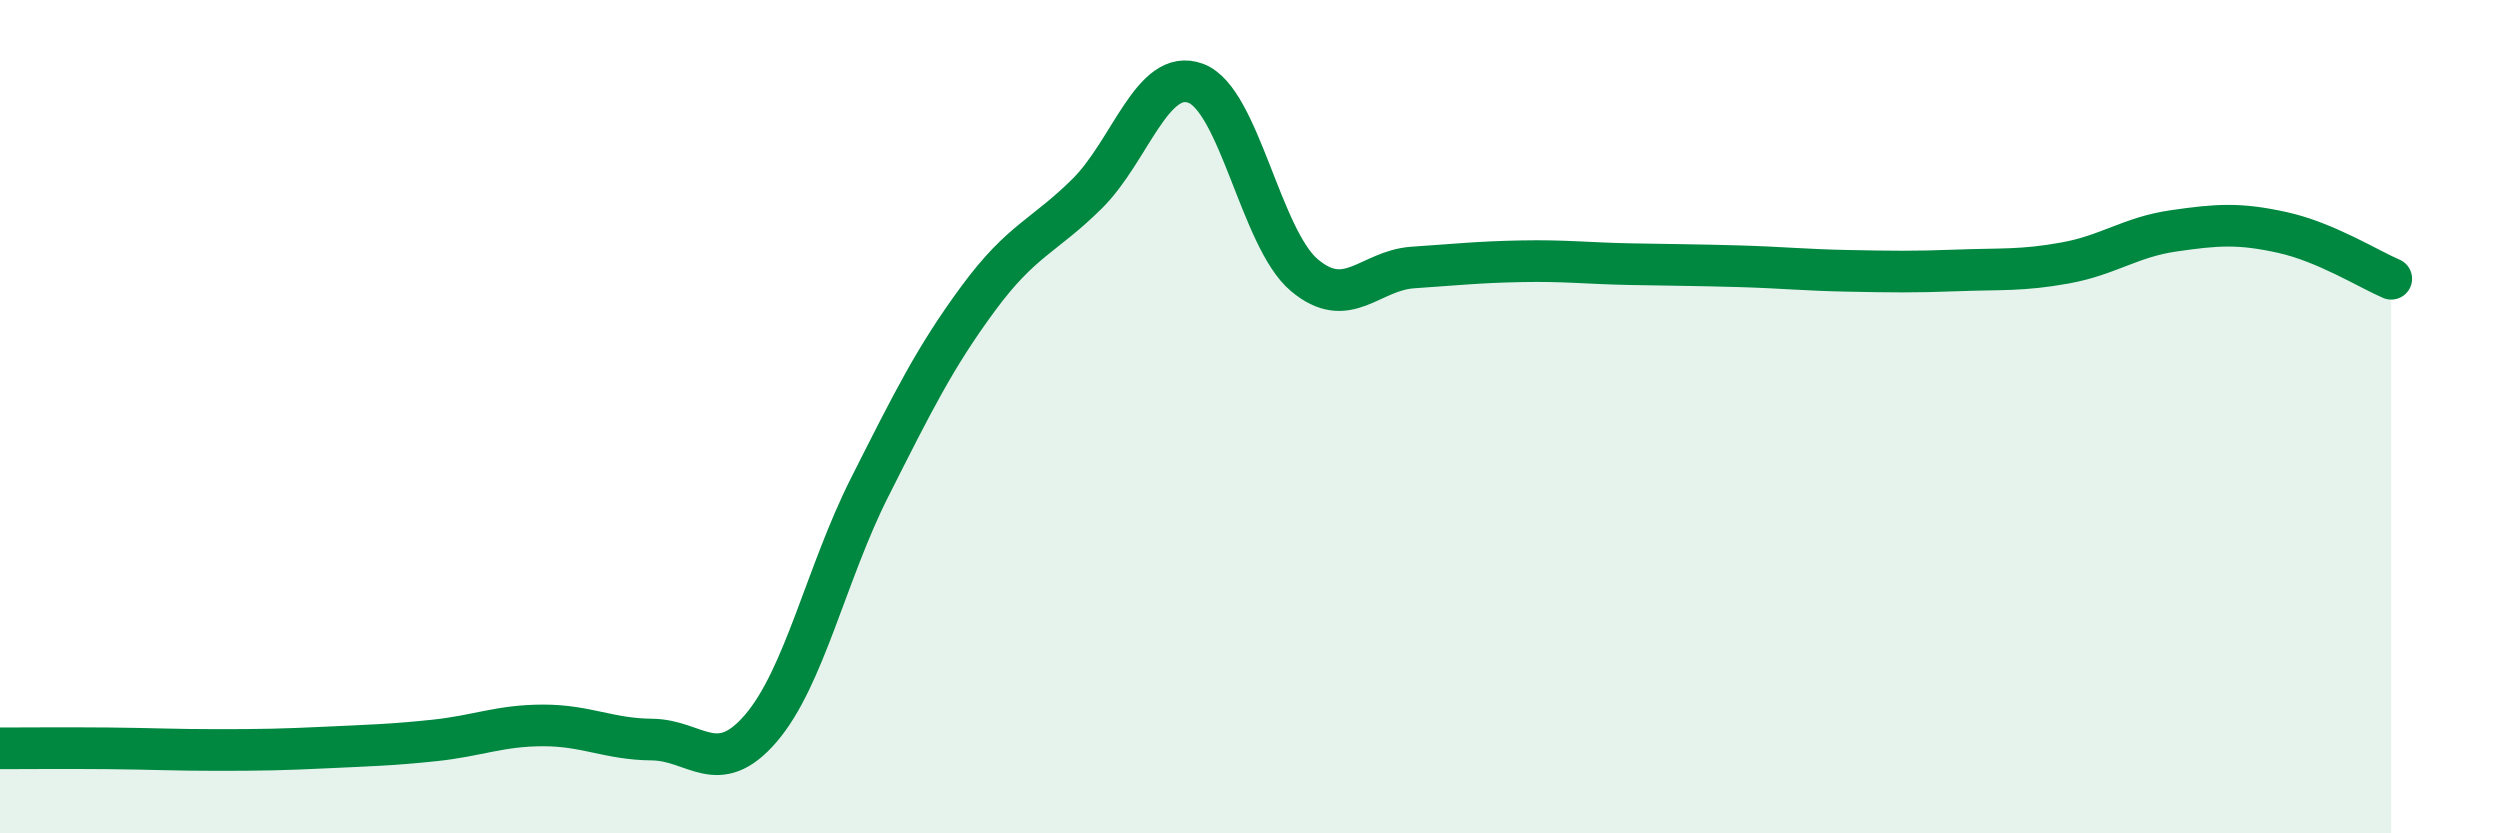
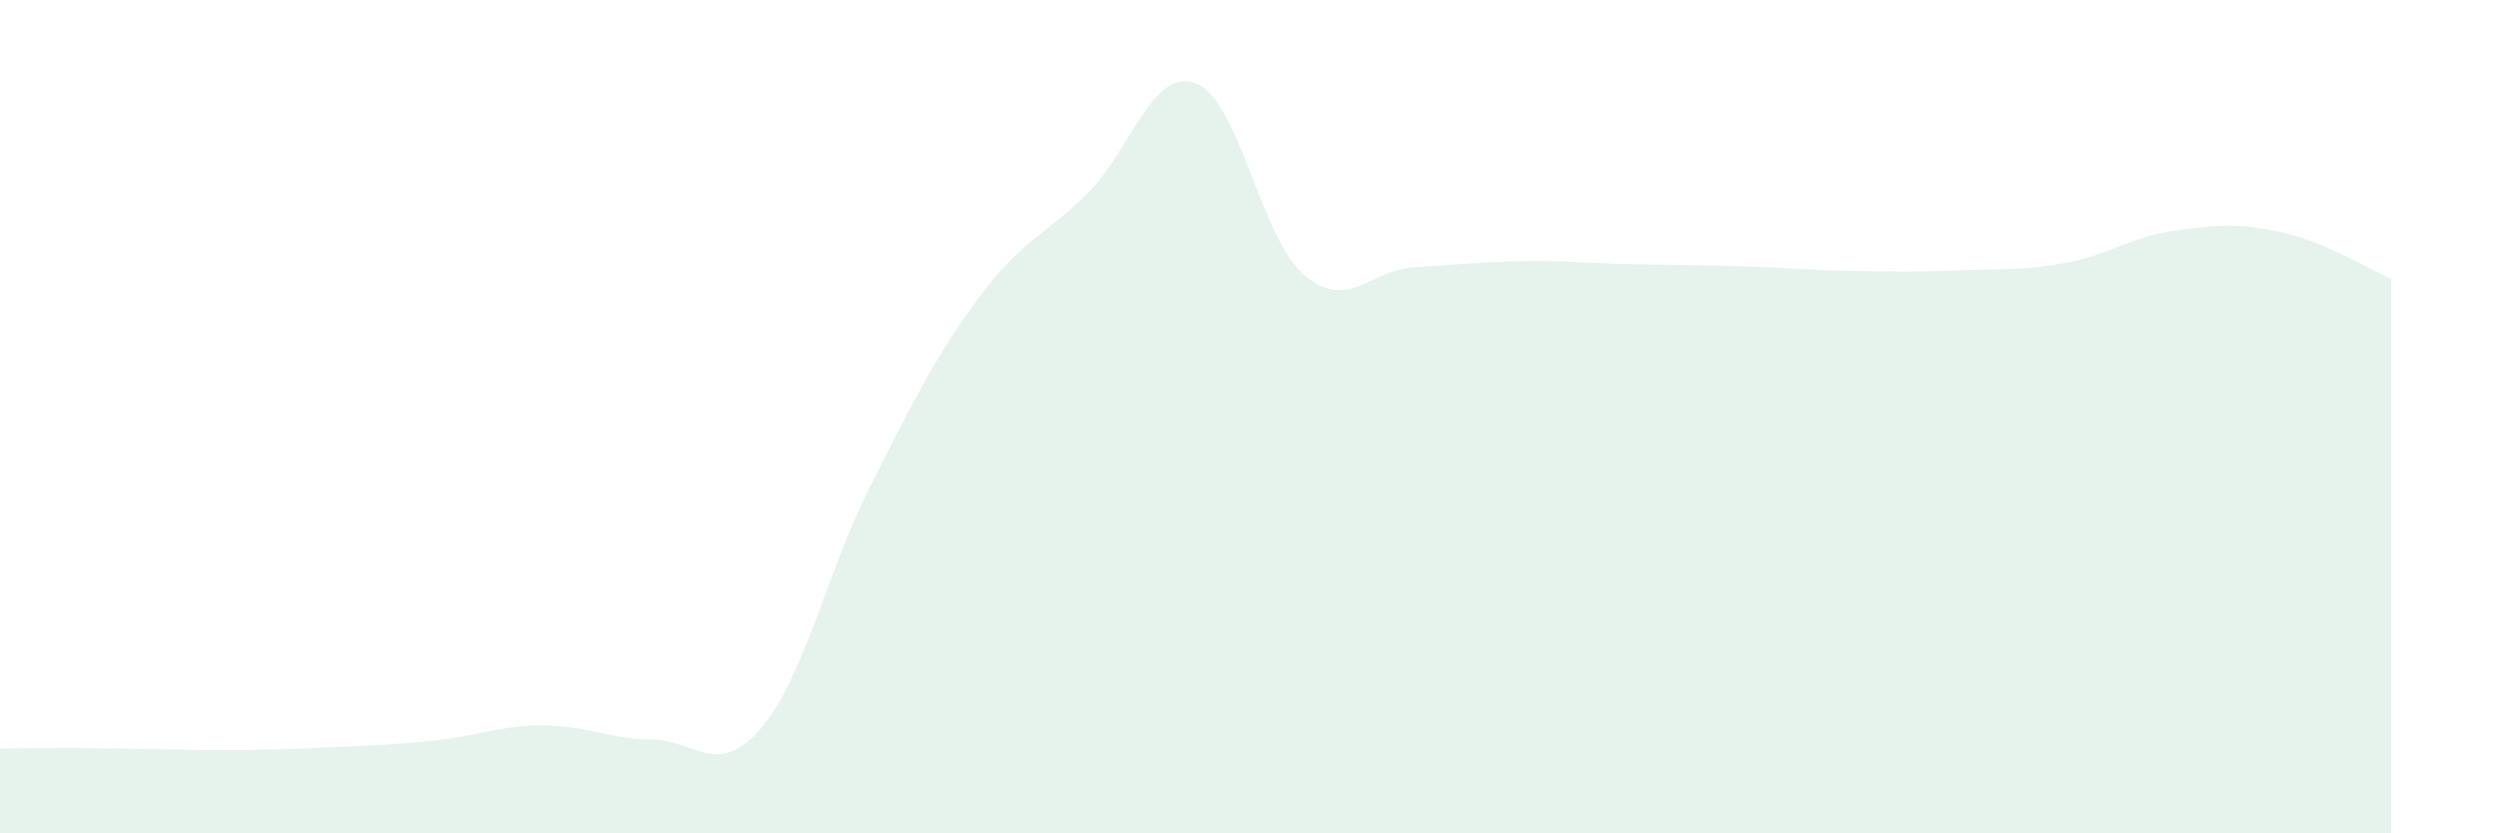
<svg xmlns="http://www.w3.org/2000/svg" width="60" height="20" viewBox="0 0 60 20">
  <path d="M 0,17.96 C 0.52,17.96 1.57,17.95 2.61,17.96 C 3.65,17.97 4.18,18 5.22,18 C 6.26,18 6.79,17.99 7.83,17.94 C 8.87,17.89 9.39,17.88 10.43,17.77 C 11.47,17.66 12,17.41 13.04,17.41 C 14.08,17.41 14.61,17.74 15.65,17.75 C 16.69,17.76 17.22,18.69 18.26,17.48 C 19.3,16.27 19.83,13.76 20.87,11.7 C 21.91,9.64 22.44,8.57 23.48,7.16 C 24.52,5.75 25.05,5.68 26.09,4.65 C 27.13,3.62 27.66,1.61 28.7,2 C 29.74,2.39 30.26,5.72 31.3,6.6 C 32.34,7.48 32.87,6.49 33.91,6.42 C 34.95,6.35 35.48,6.29 36.52,6.27 C 37.56,6.25 38.09,6.32 39.13,6.34 C 40.17,6.36 40.7,6.36 41.74,6.39 C 42.78,6.42 43.31,6.48 44.35,6.5 C 45.39,6.52 45.92,6.53 46.96,6.49 C 48,6.45 48.53,6.5 49.57,6.31 C 50.61,6.12 51.13,5.69 52.17,5.54 C 53.21,5.39 53.74,5.35 54.78,5.58 C 55.82,5.81 56.87,6.47 57.39,6.69L57.39 20L0 20Z" fill="#008740" opacity="0.1" stroke-linecap="round" stroke-linejoin="round" />
-   <path d="M 0,17.96 C 0.52,17.96 1.57,17.95 2.61,17.96 C 3.65,17.97 4.18,18 5.22,18 C 6.26,18 6.79,17.99 7.83,17.94 C 8.87,17.89 9.39,17.88 10.43,17.77 C 11.47,17.66 12,17.41 13.04,17.41 C 14.08,17.41 14.61,17.74 15.65,17.75 C 16.69,17.76 17.22,18.69 18.26,17.48 C 19.3,16.27 19.83,13.76 20.87,11.7 C 21.91,9.64 22.44,8.57 23.48,7.16 C 24.52,5.75 25.05,5.68 26.09,4.65 C 27.13,3.62 27.66,1.61 28.7,2 C 29.74,2.39 30.26,5.72 31.3,6.6 C 32.34,7.48 32.87,6.49 33.91,6.42 C 34.95,6.35 35.48,6.29 36.52,6.27 C 37.56,6.25 38.09,6.32 39.13,6.34 C 40.17,6.36 40.7,6.36 41.74,6.39 C 42.78,6.42 43.31,6.48 44.35,6.5 C 45.39,6.52 45.92,6.53 46.96,6.49 C 48,6.45 48.53,6.5 49.57,6.31 C 50.61,6.12 51.13,5.69 52.17,5.54 C 53.21,5.39 53.74,5.35 54.78,5.58 C 55.82,5.81 56.87,6.47 57.39,6.69" stroke="#008740" stroke-width="1" fill="none" stroke-linecap="round" stroke-linejoin="round" />
</svg>